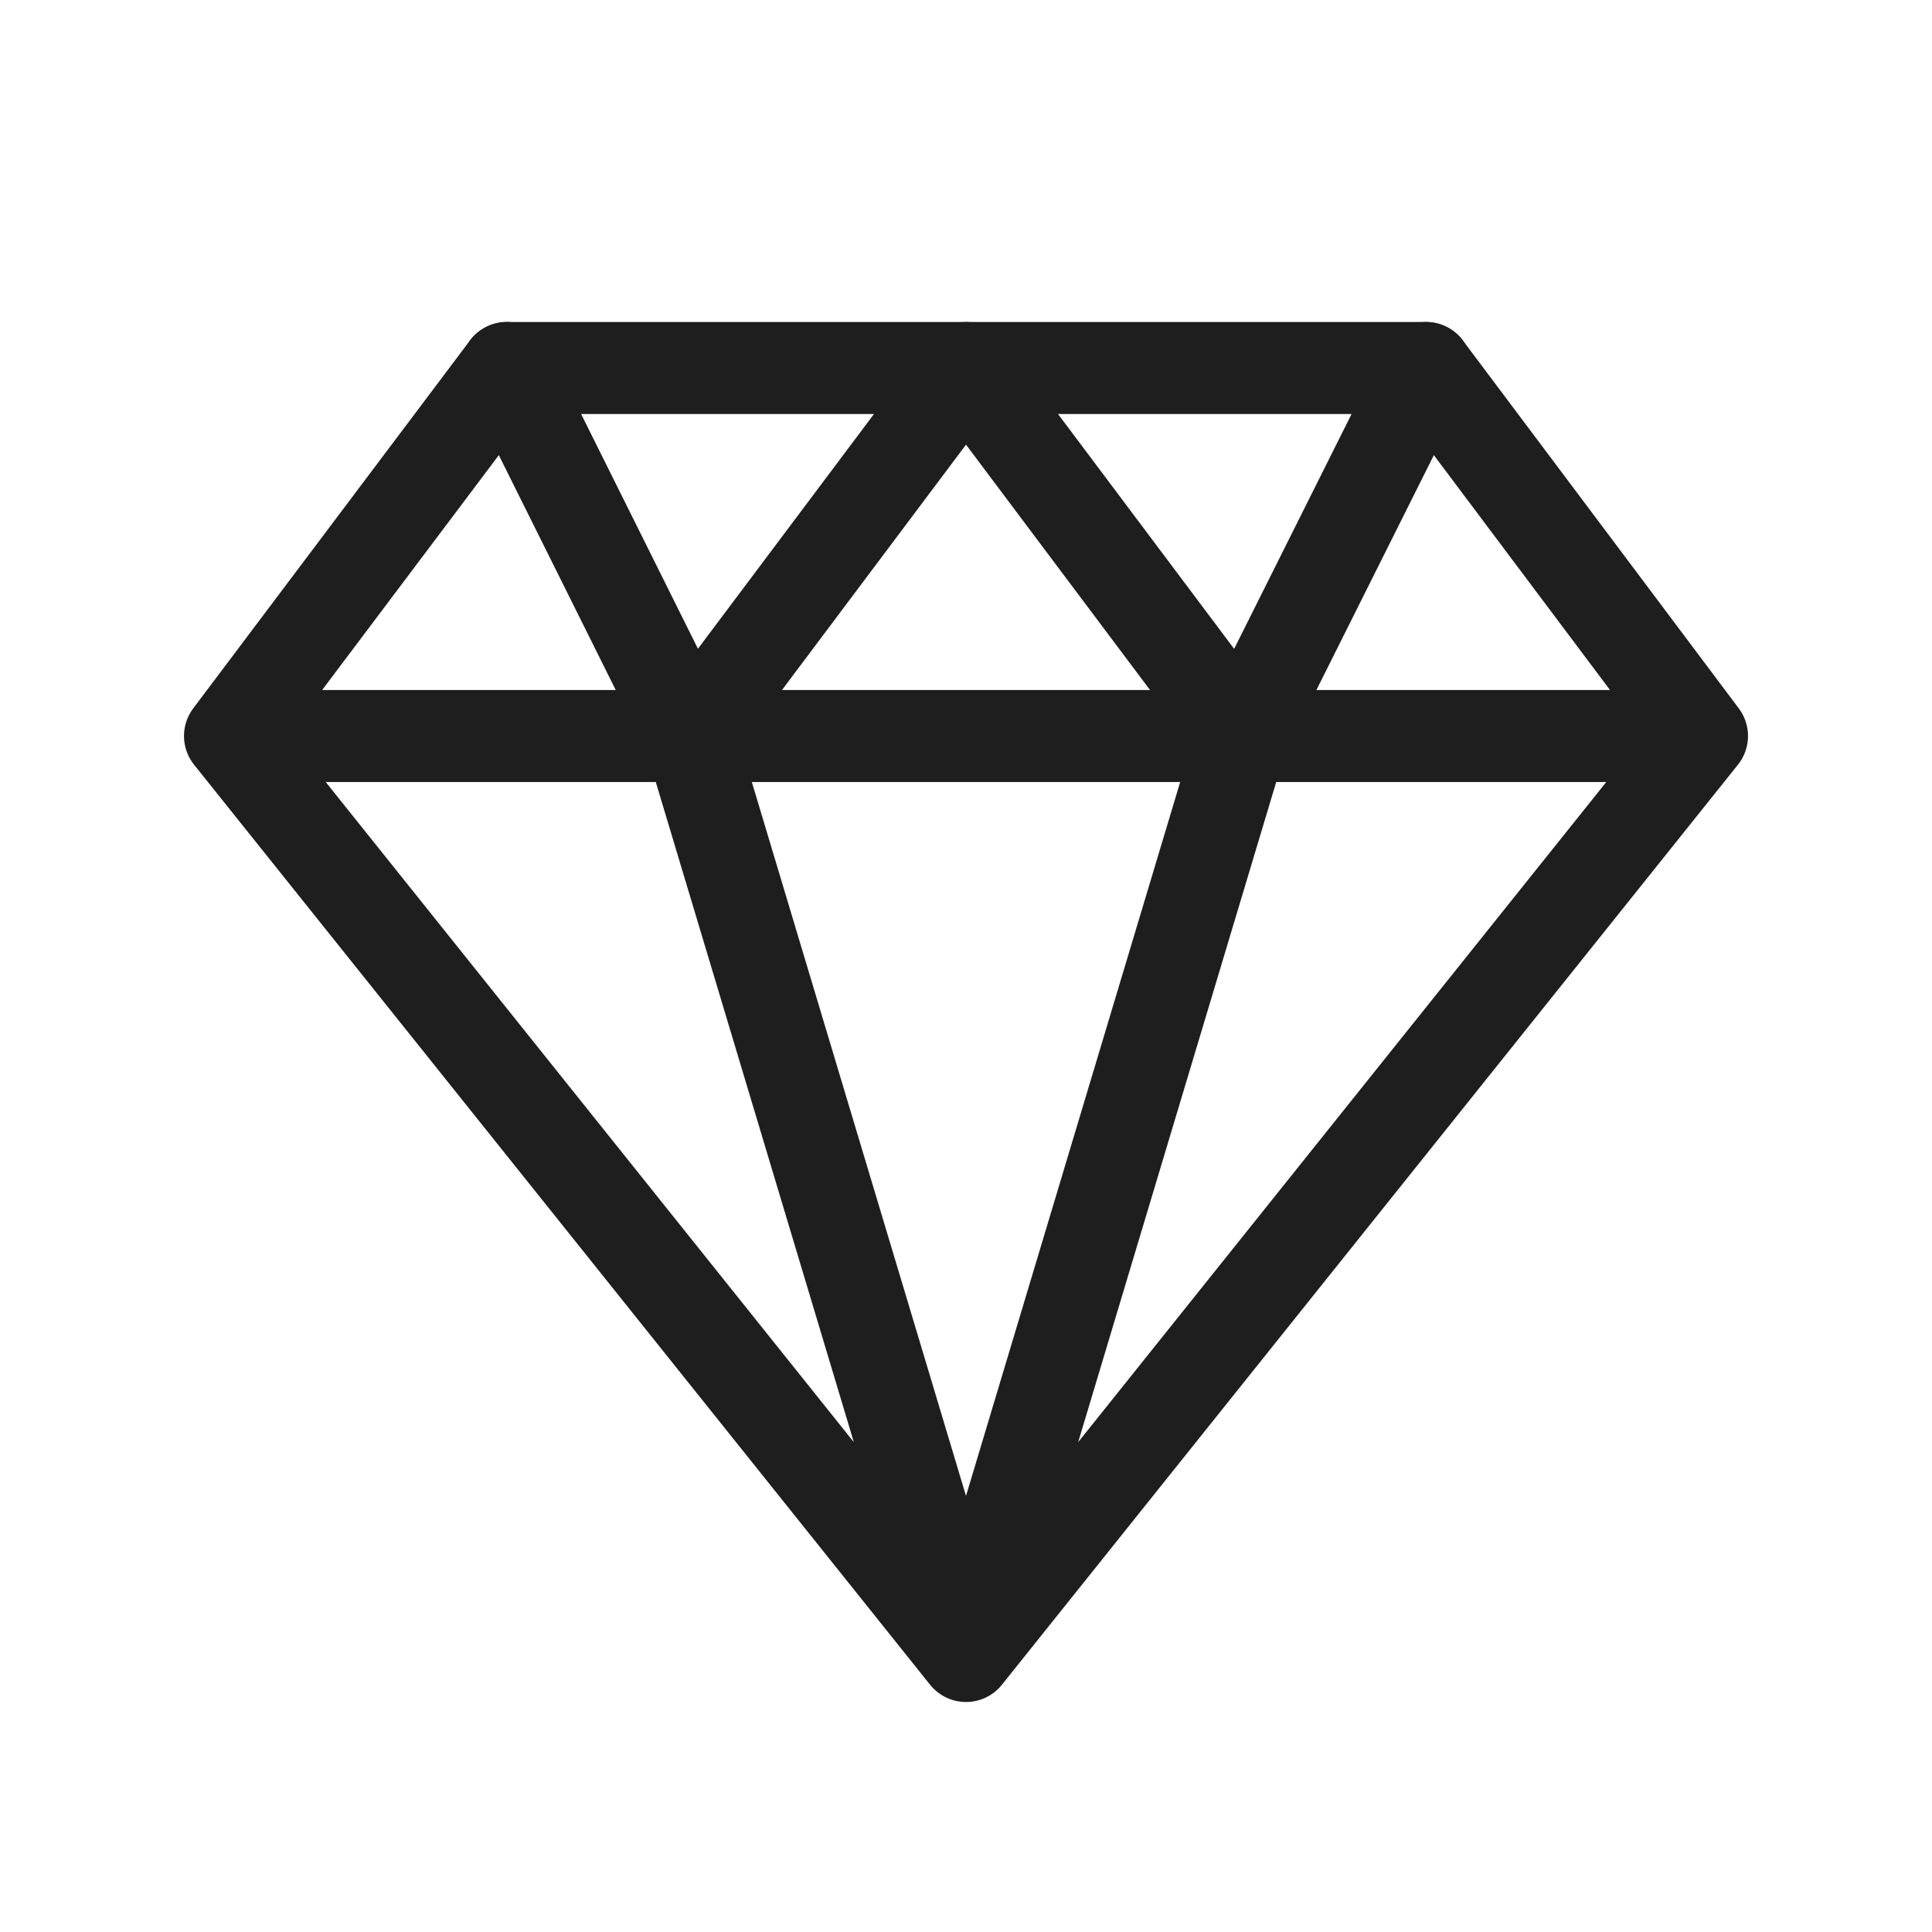
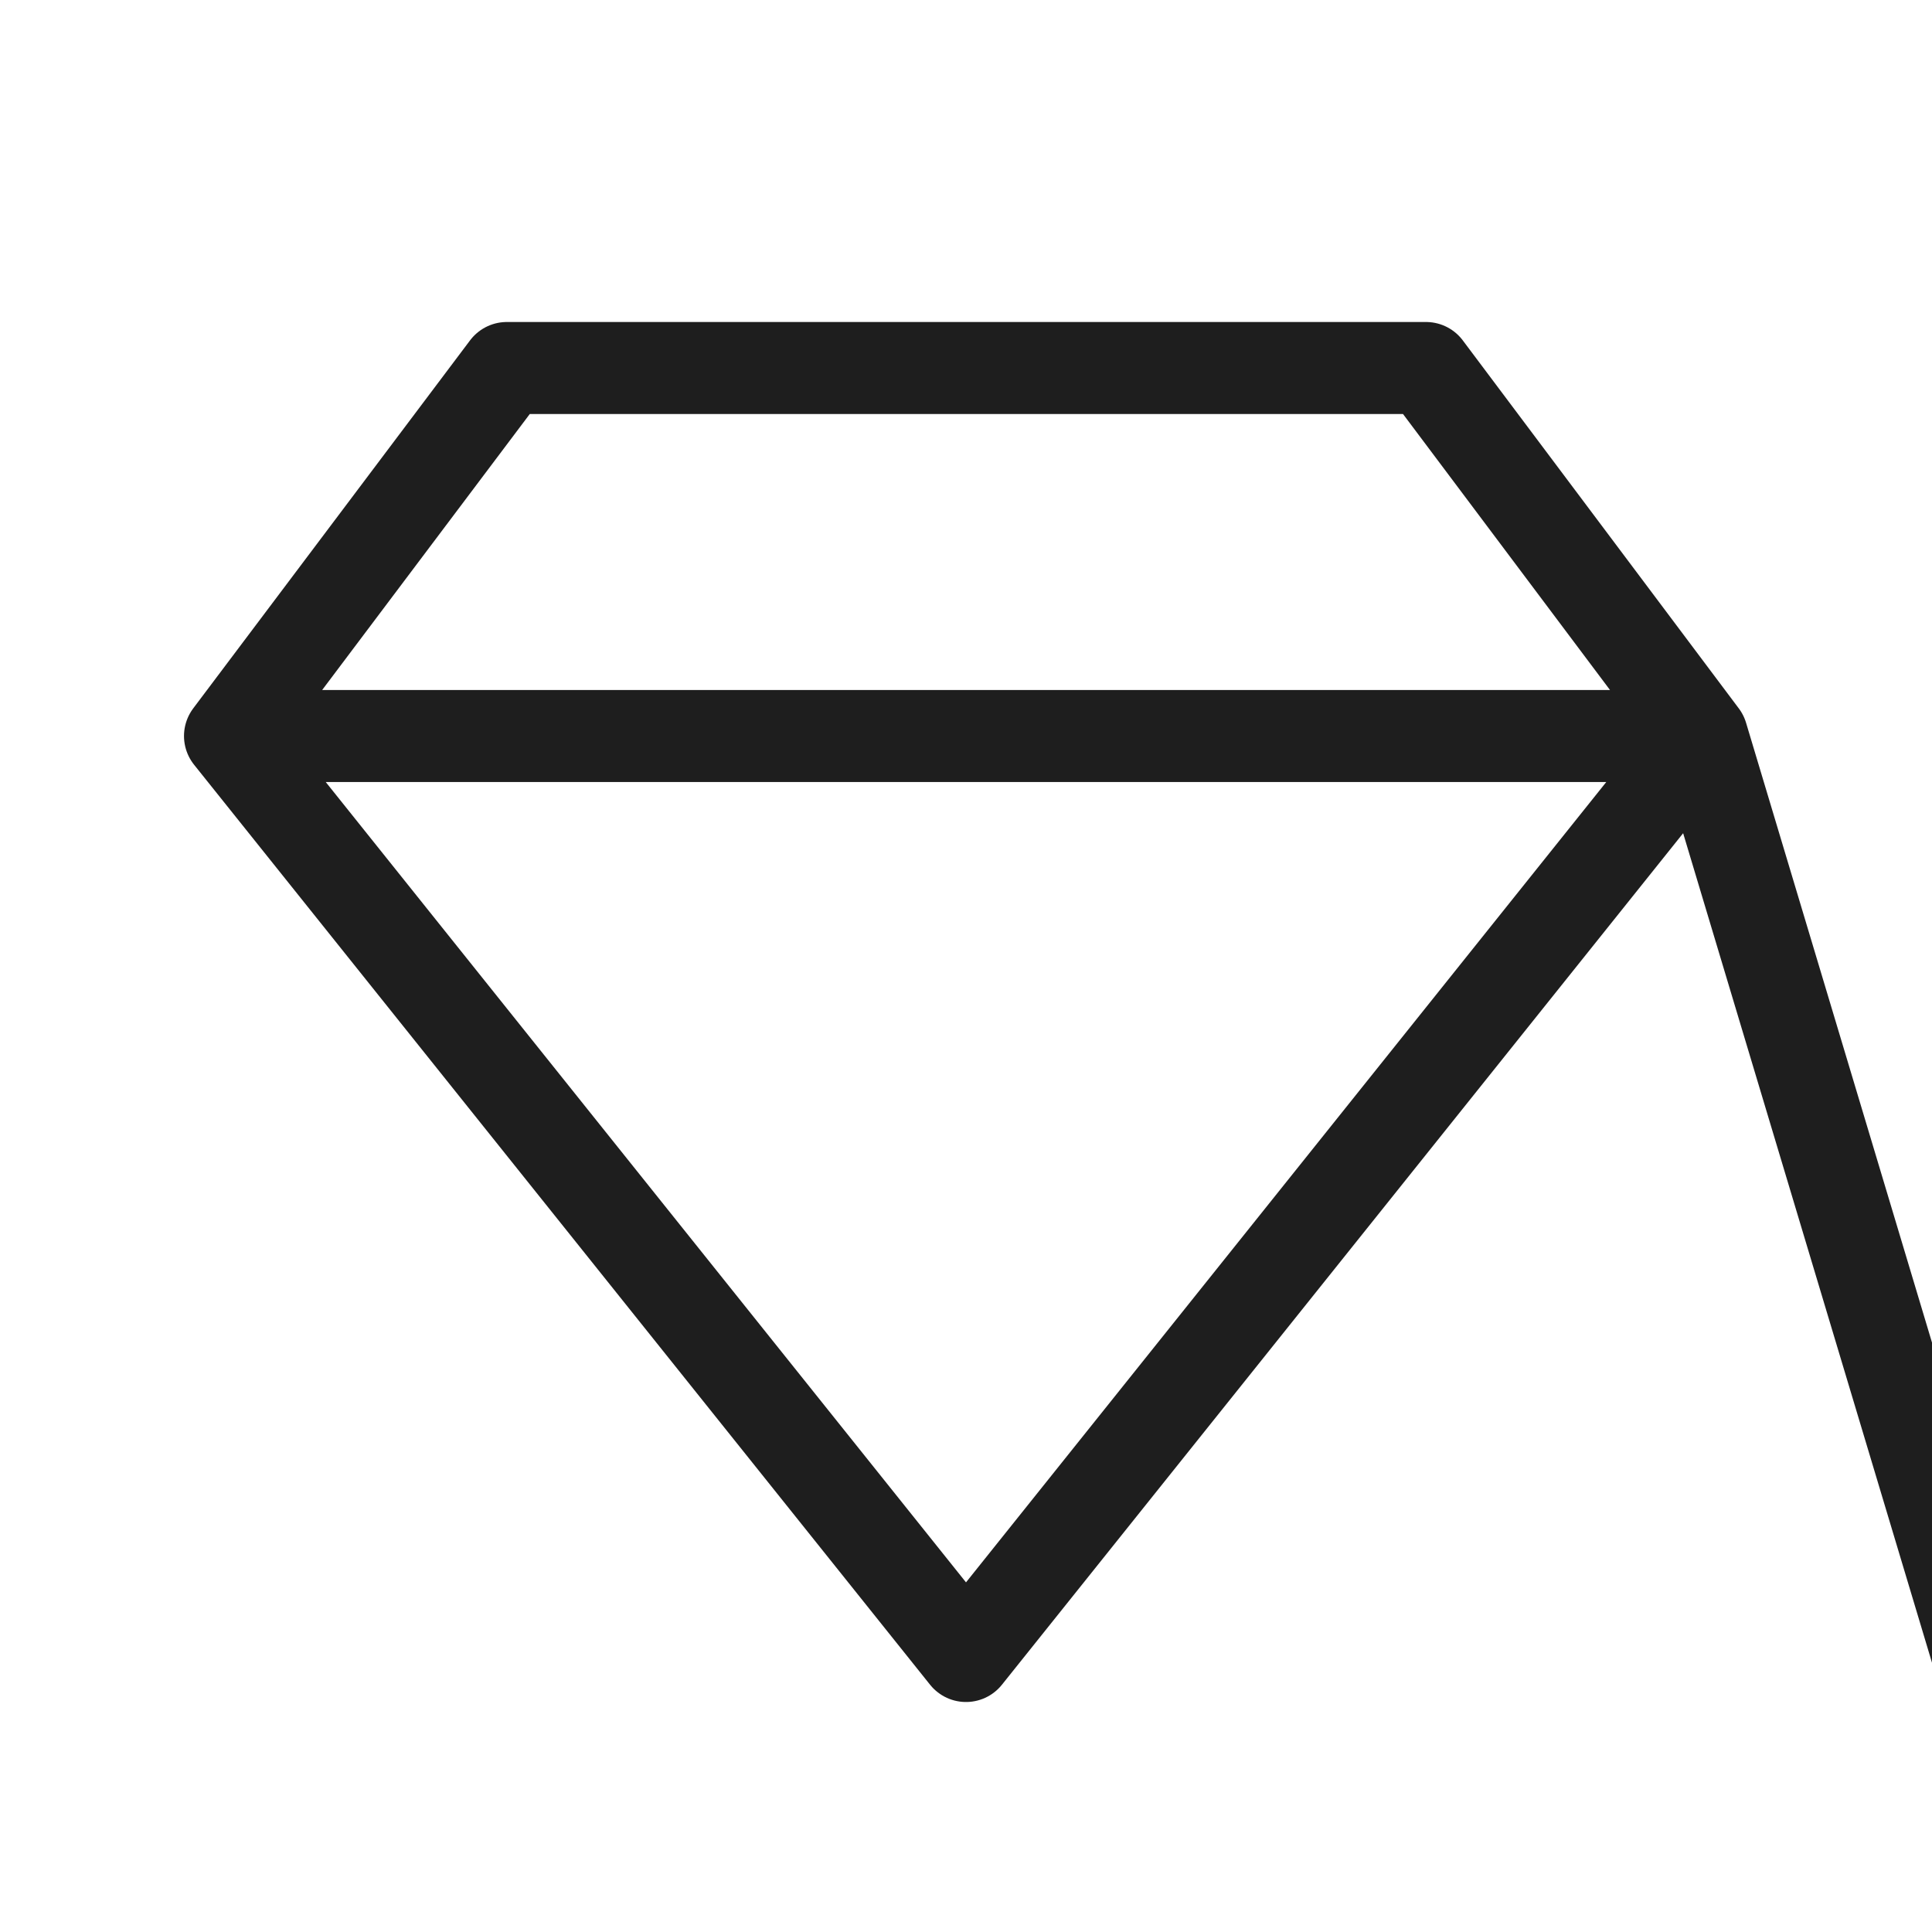
<svg xmlns="http://www.w3.org/2000/svg" width="512" height="512" viewBox="0 0 21 21" fill="#1e1e1e">
  <g fill="none" fill-rule="evenodd" stroke="#1e1e1e" stroke-linecap="round" stroke-linejoin="round">
-     <path d="m15.5 4l3 4l-8 10l-8-10l3.009-4zm-13 4h16m-11 0l3 10m3-10l-3 10" />
-     <path d="M5.509 4L7.5 8l3-4l3 4l2-4" />
+     <path d="m15.5 4l3 4l-8 10l-8-10l3.009-4zm-13 4h16l3 10m3-10l-3 10" />
  </g>
</svg>